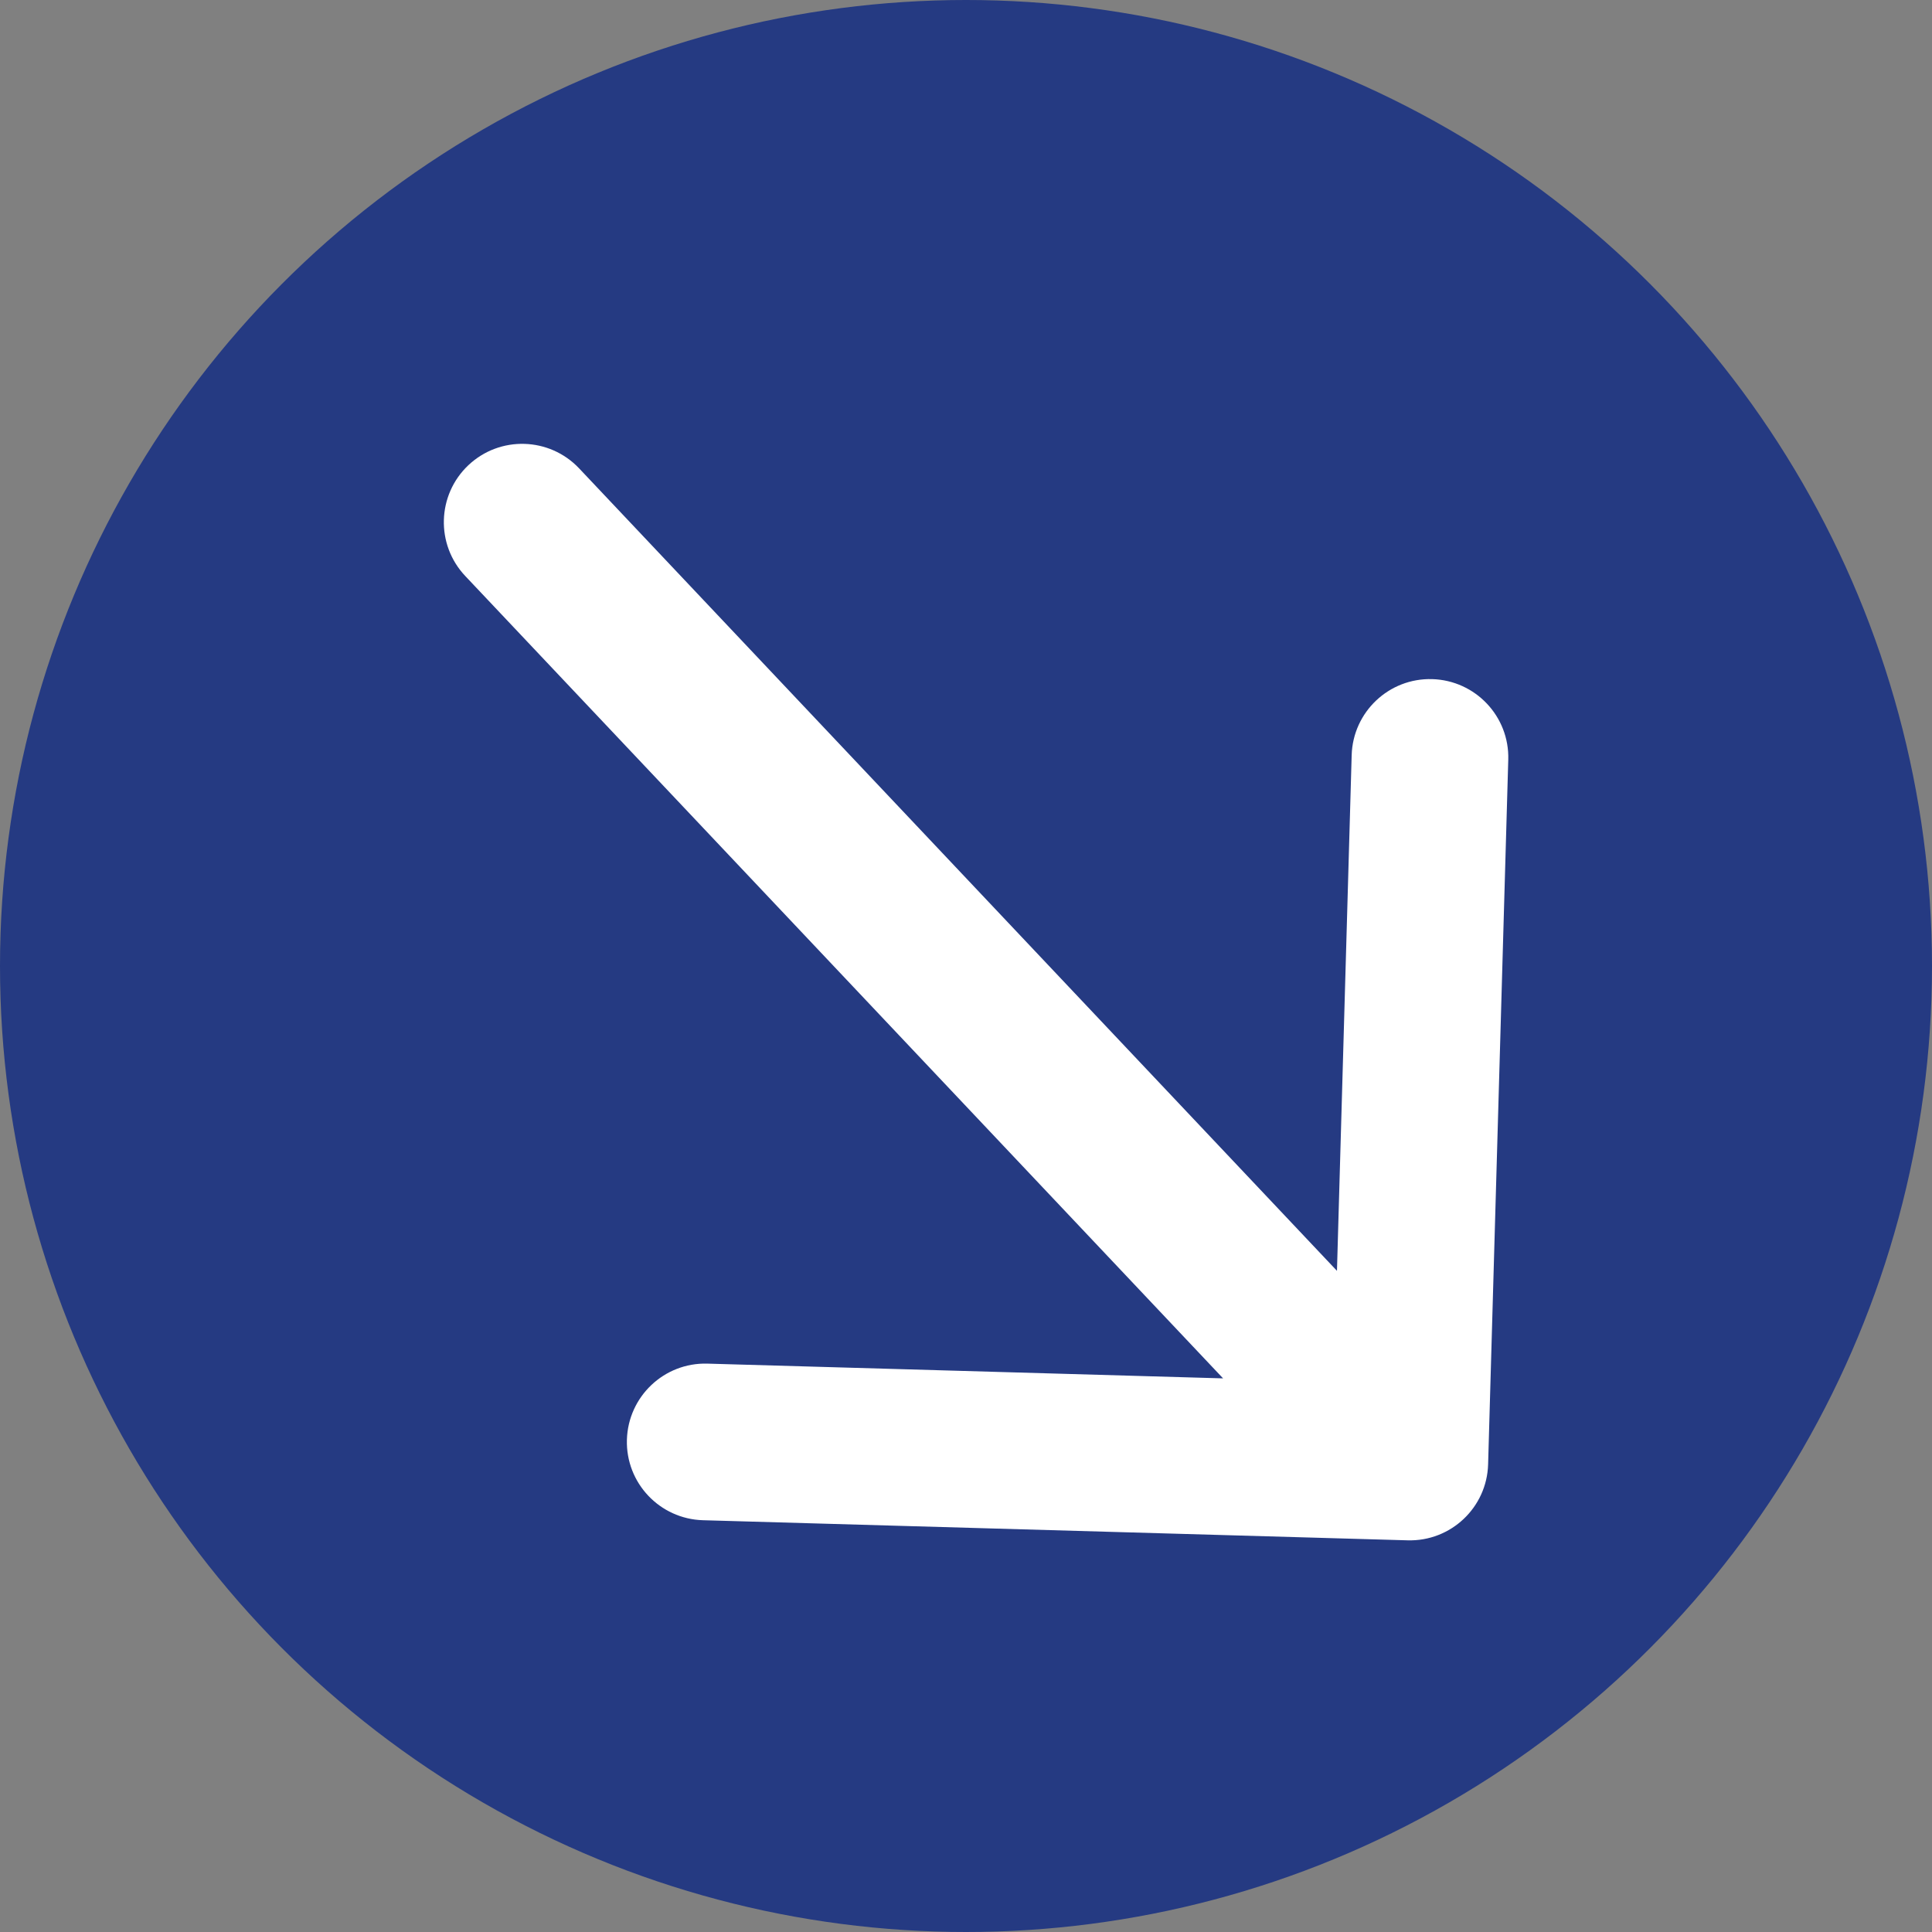
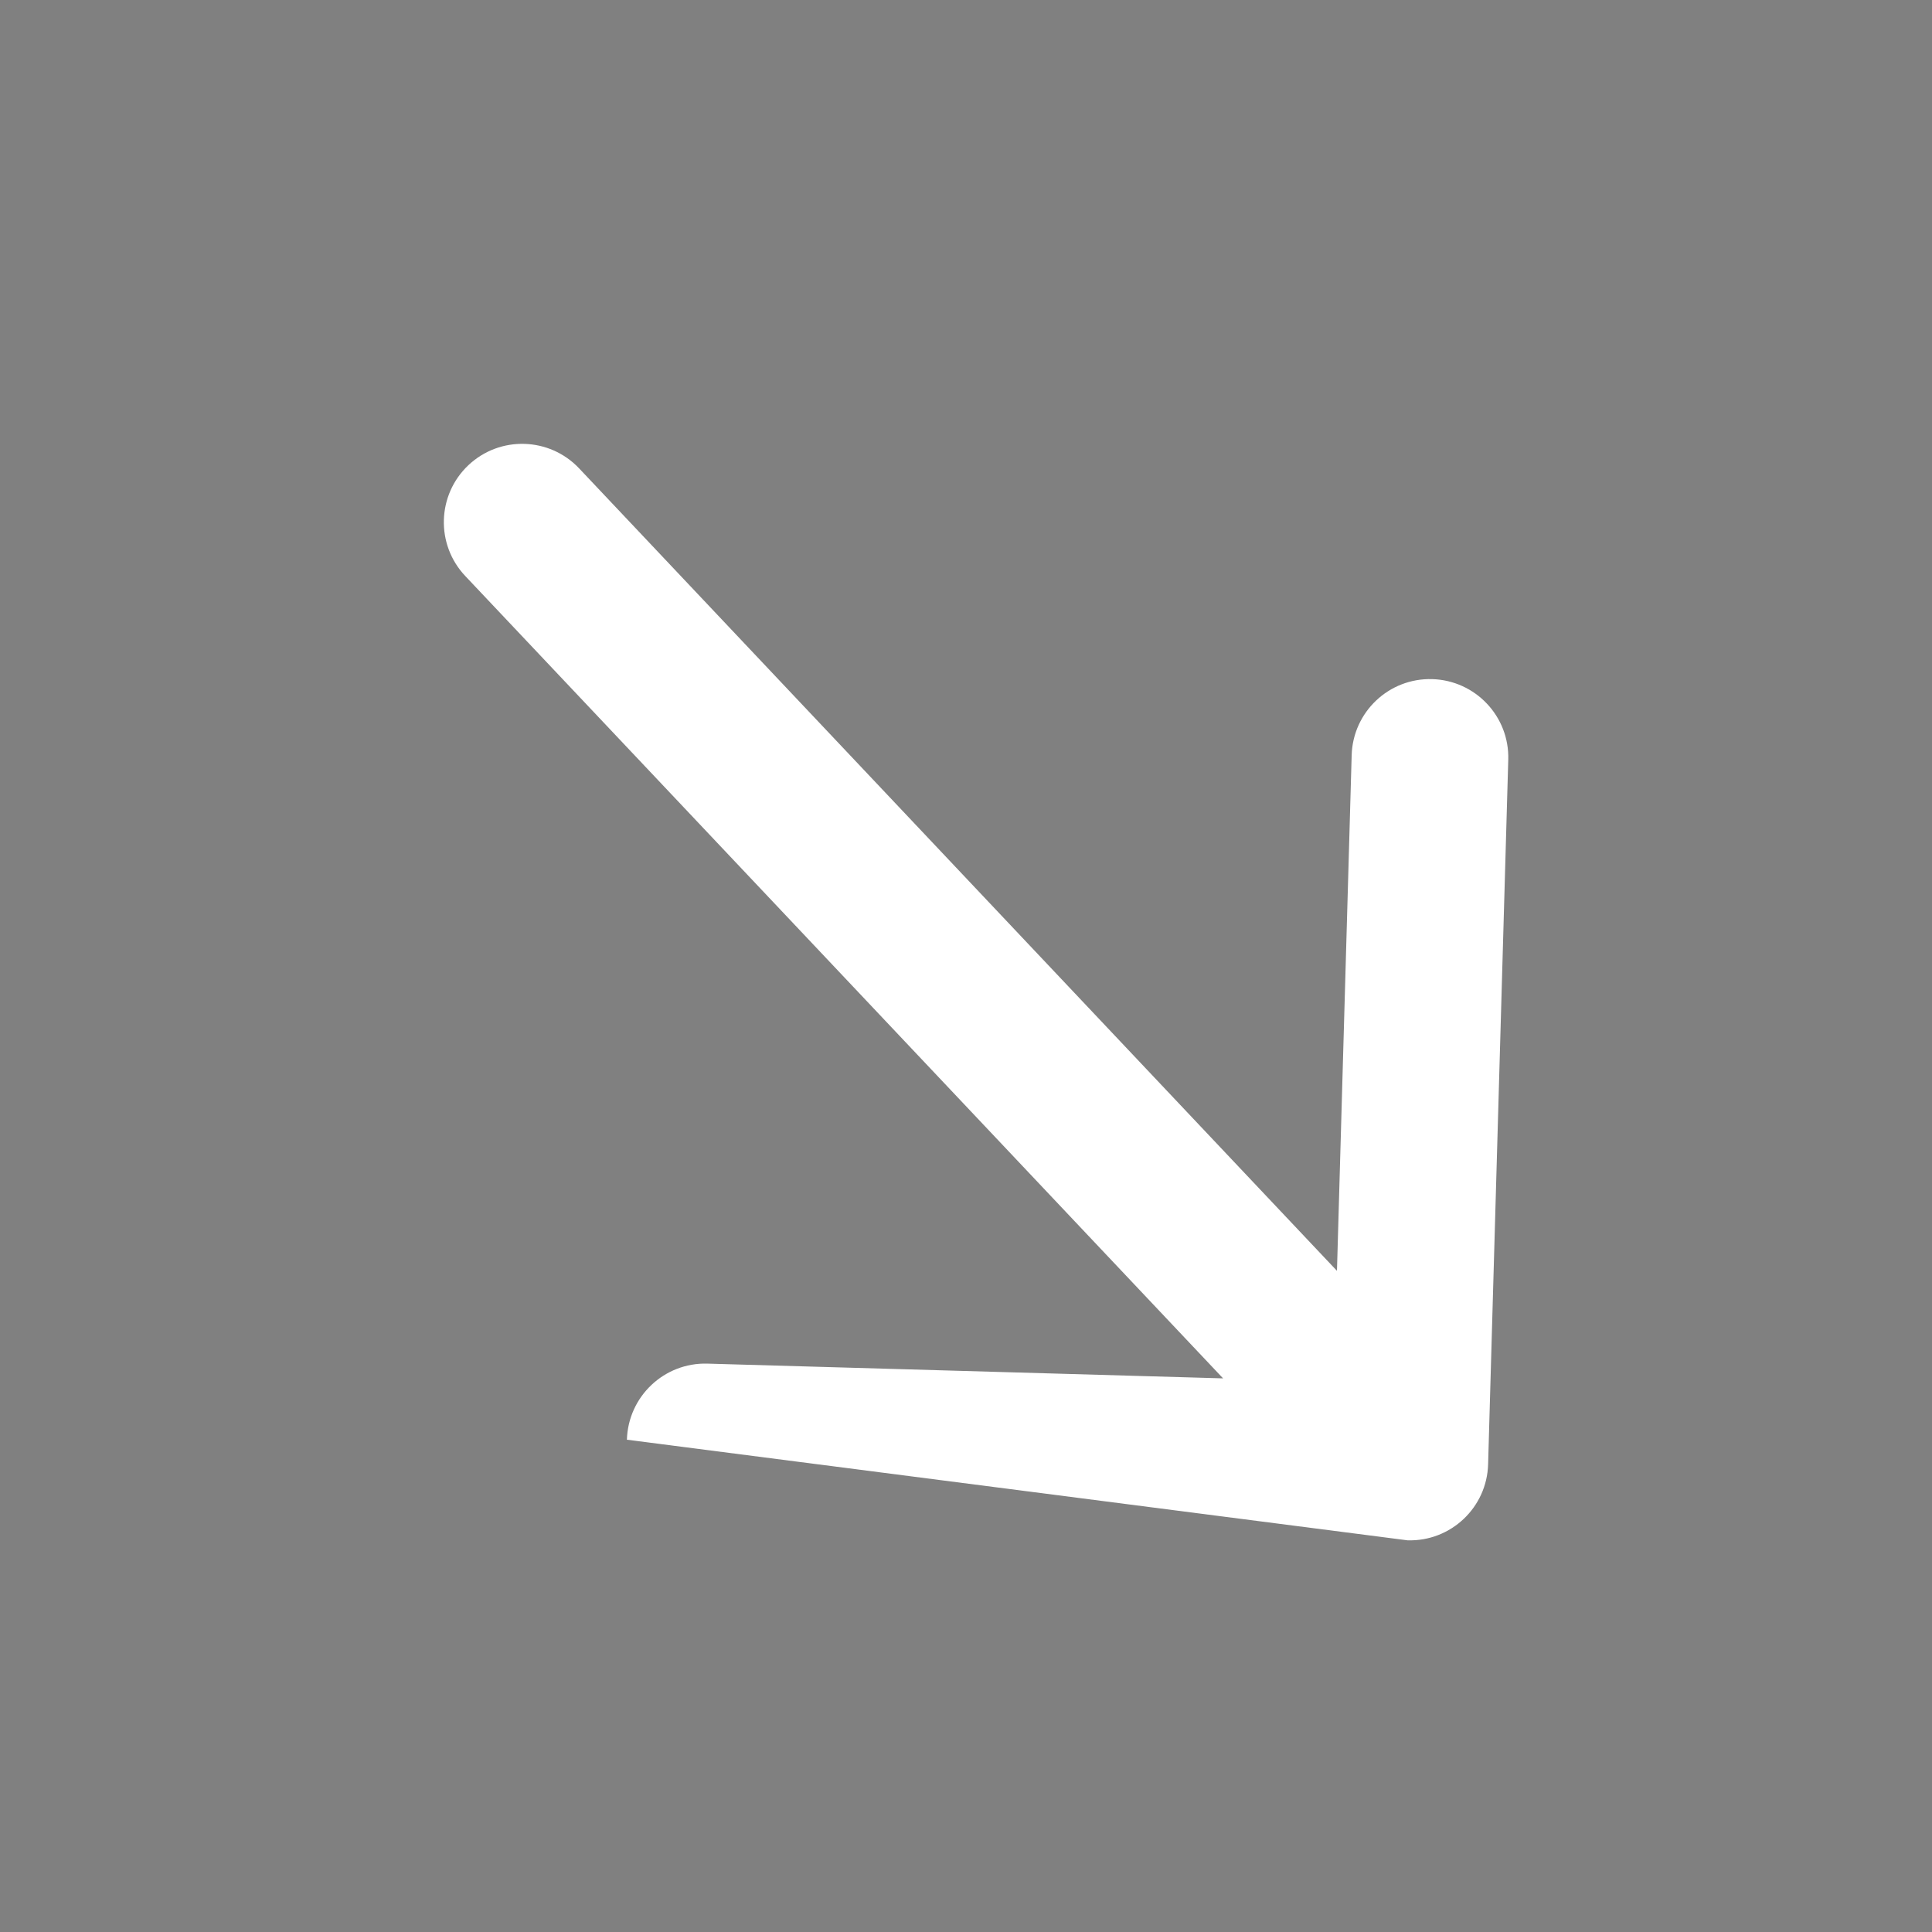
<svg xmlns="http://www.w3.org/2000/svg" width="37" height="37" viewBox="0 0 37 37" fill="none">
  <rect x="0" y="0" width="37" height="37" fill="#808080" stroke="none" />
-   <circle cx="18.5" cy="18.5" r="18.5" fill="#253A82" />
-   <path d="M11.091 8.97C10.522 8.368 9.572 8.341 8.97 8.909C8.368 9.478 8.341 10.428 8.909 11.03L10 10L11.091 8.97ZM26.957 29.499C27.785 29.523 28.476 28.871 28.499 28.043L28.885 14.548C28.909 13.72 28.256 13.03 27.428 13.006C26.6 12.982 25.91 13.635 25.886 14.463L25.544 26.458L13.548 26.115C12.72 26.091 12.03 26.744 12.006 27.572C11.982 28.4 12.635 29.09 13.463 29.114L26.957 29.499ZM10 10L8.909 11.03L25.91 29.03L27 28L28.09 26.97L11.091 8.97L10 10Z" fill="white" />
+   <path d="M11.091 8.97C10.522 8.368 9.572 8.341 8.97 8.909C8.368 9.478 8.341 10.428 8.909 11.03L10 10L11.091 8.97ZM26.957 29.499C27.785 29.523 28.476 28.871 28.499 28.043L28.885 14.548C28.909 13.72 28.256 13.03 27.428 13.006C26.6 12.982 25.91 13.635 25.886 14.463L25.544 26.458L13.548 26.115C12.72 26.091 12.03 26.744 12.006 27.572L26.957 29.499ZM10 10L8.909 11.03L25.91 29.03L27 28L28.09 26.97L11.091 8.97L10 10Z" fill="white" />
</svg>